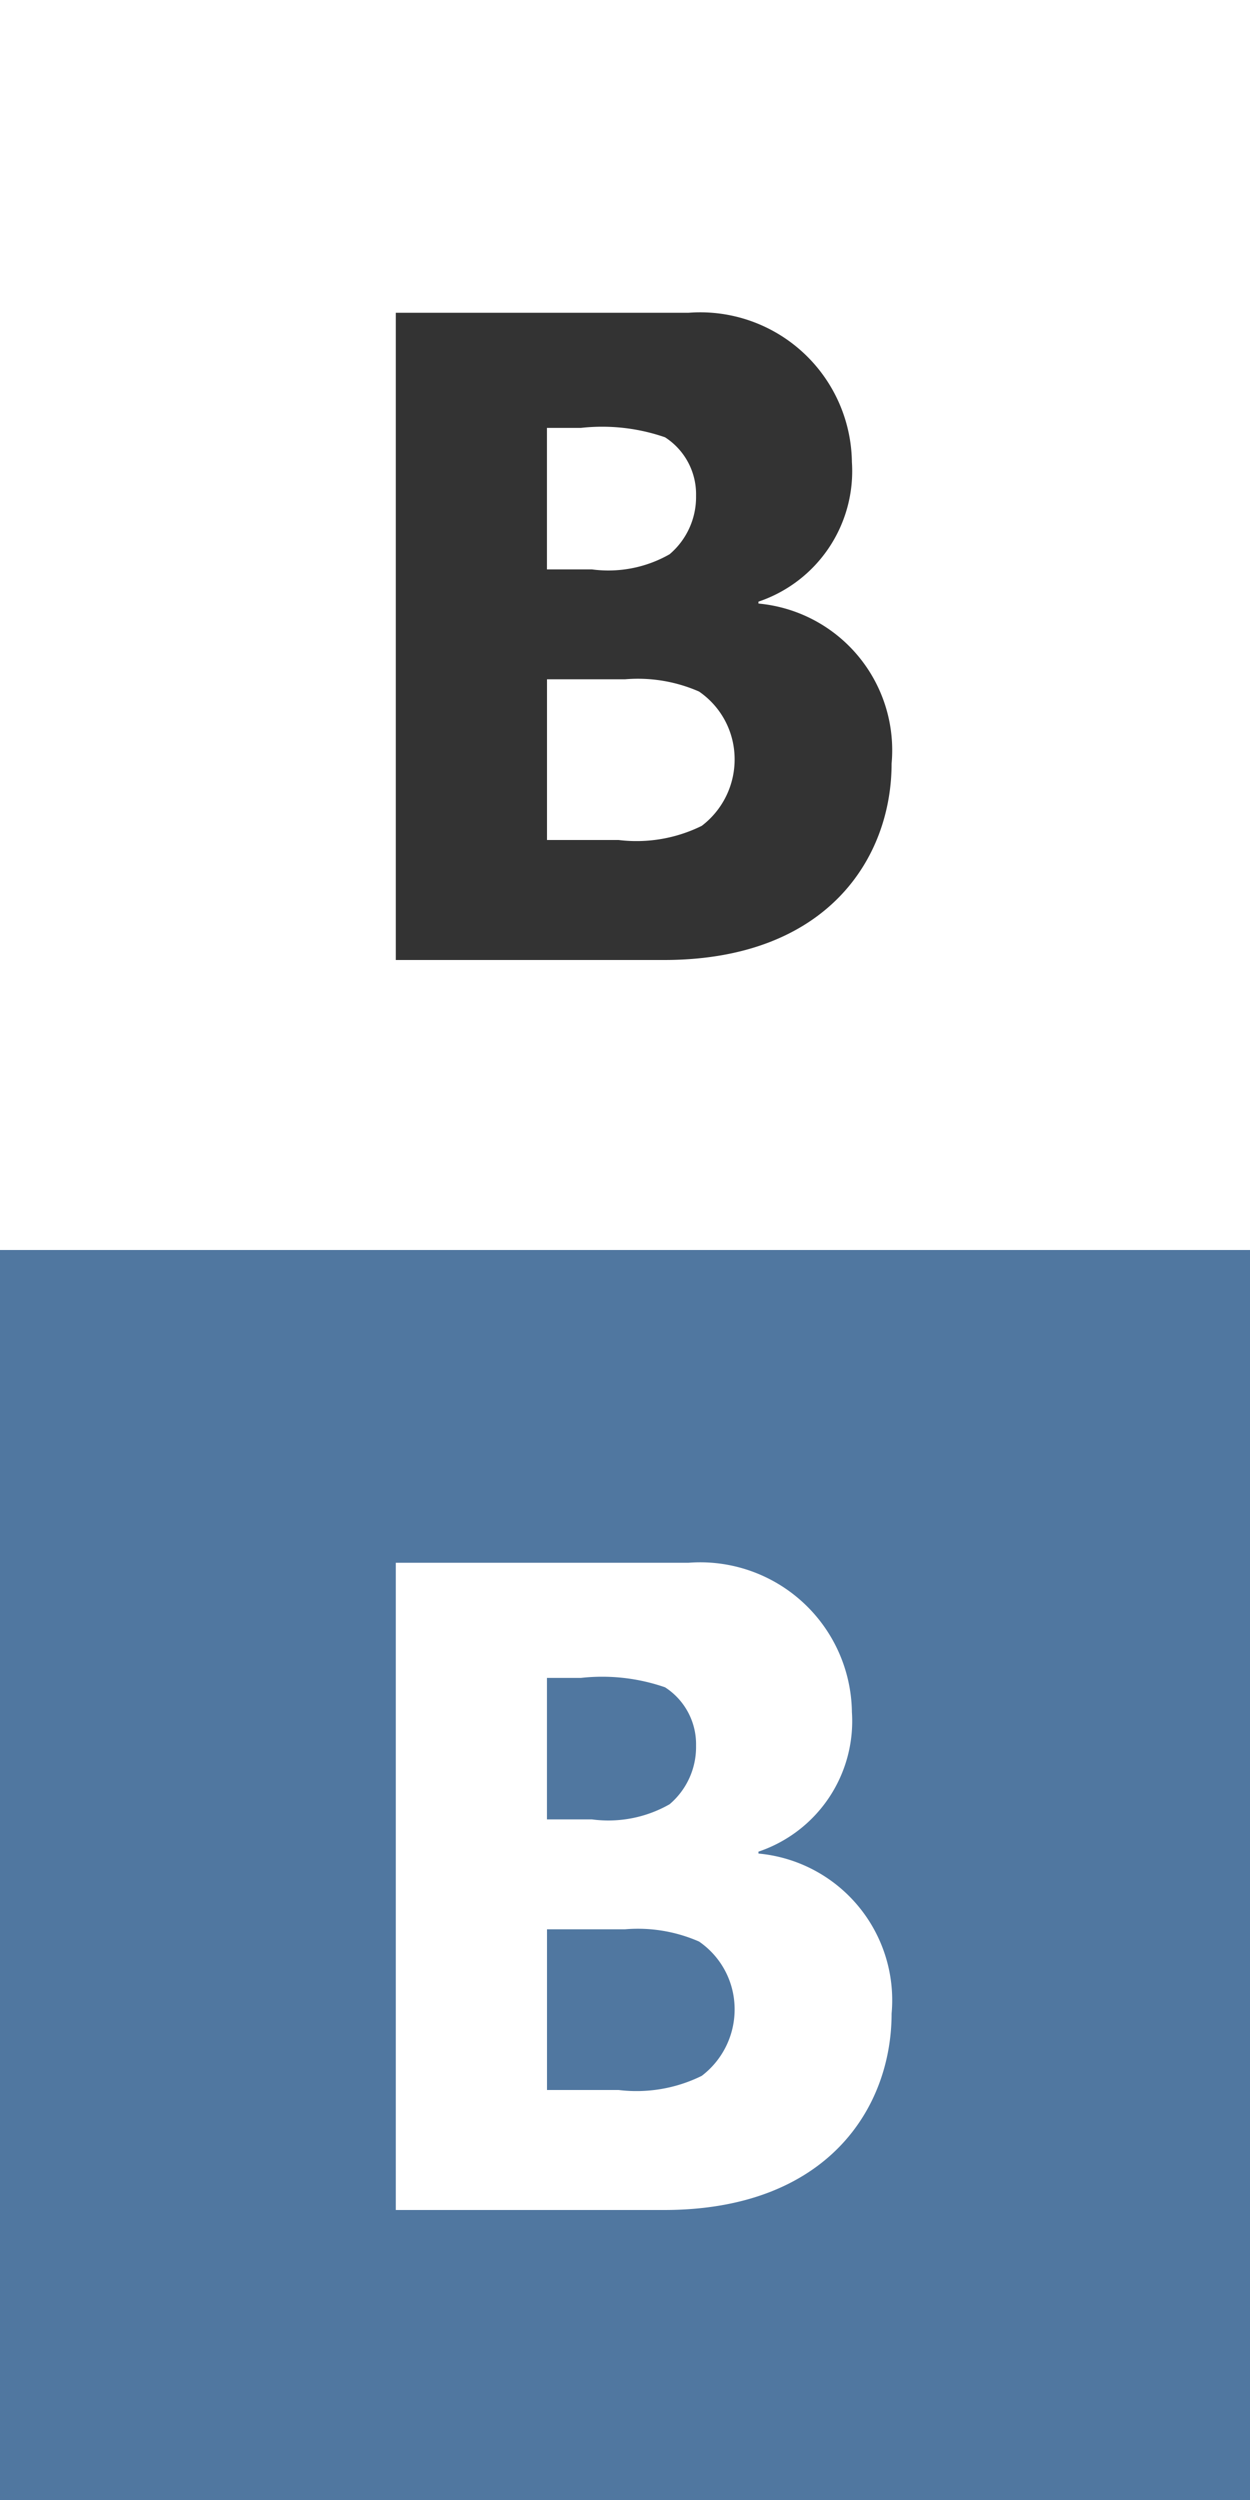
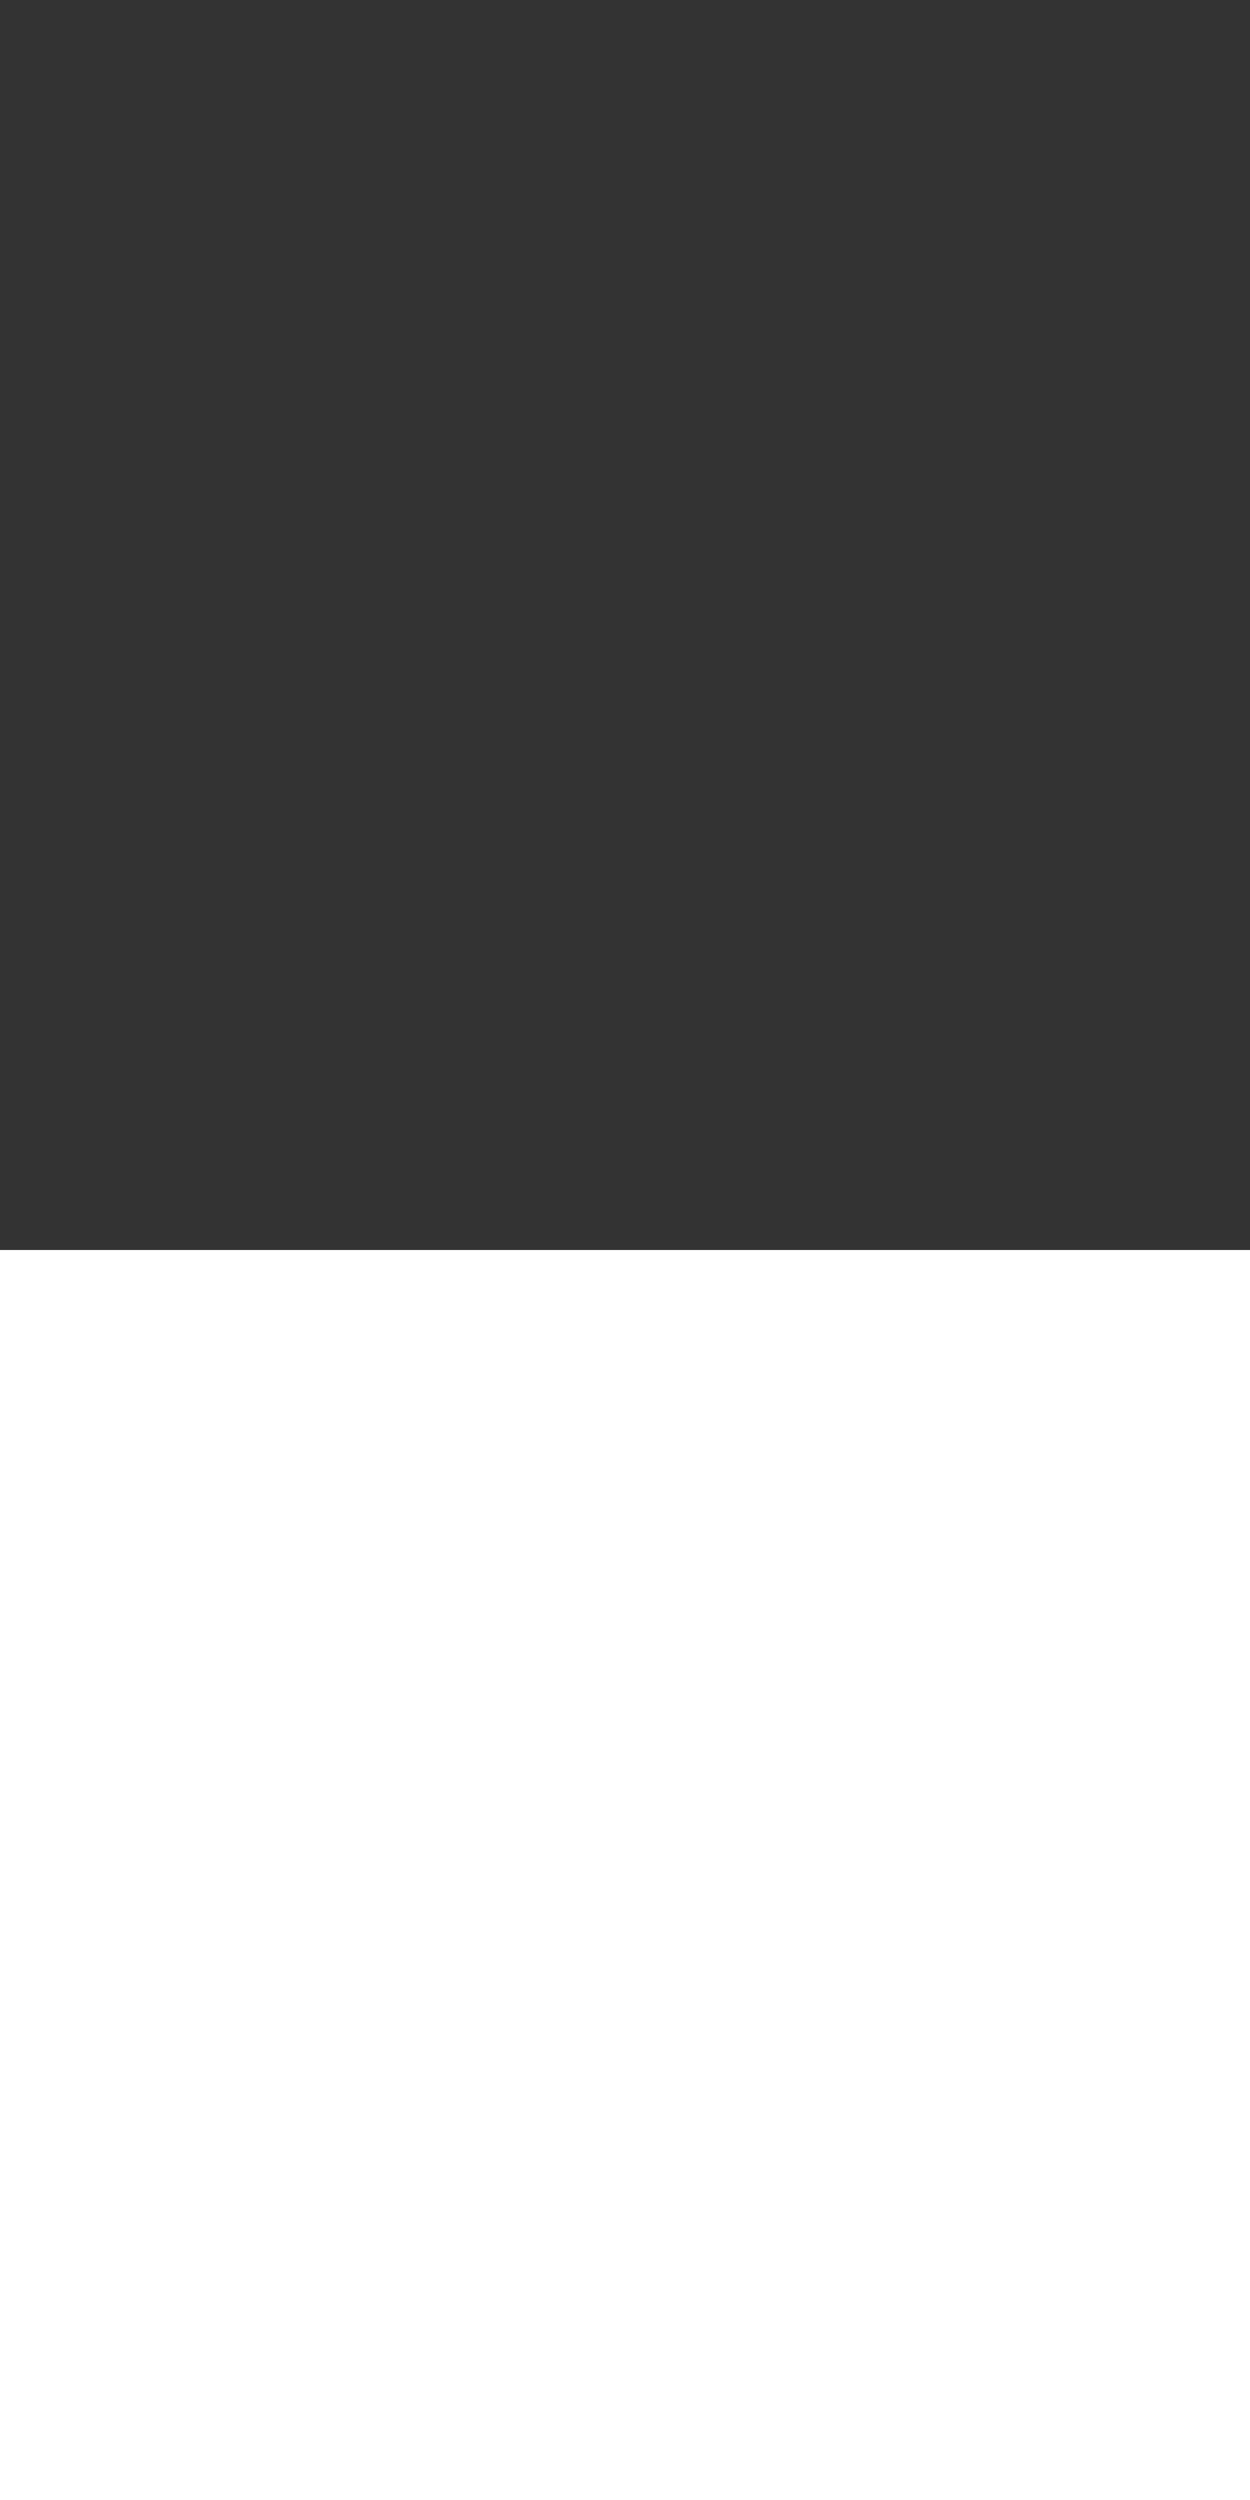
<svg xmlns="http://www.w3.org/2000/svg" id="Группа_1" data-name="Группа 1" width="25" height="50" viewBox="0 0 25 50">
  <rect x="0" y="0" width="25" height="50" fill="#333333" stroke="none" />
  <defs>
    <style>
      .cls-1, .cls-3 {
        fill: #fff;
      }

      .cls-2 {
        fill: #5077a0;
      }

      .cls-2, .cls-3 {
        fill-rule: evenodd;
      }
    </style>
  </defs>
  <rect id="Прямоугольник_1" data-name="Прямоугольник 1" class="cls-1" y="25" width="25" height="25" />
-   <path id="vkcom_копия" data-name="vkcom копия" class="cls-2" d="M13.981,38.831a3.043,3.043,0,0,0-1.481-.245h-1.56V41.8h1.432a2.947,2.947,0,0,0,1.663-.283,1.668,1.668,0,0,0,.657-1.365A1.639,1.639,0,0,0,13.981,38.831Zm-0.589-2.746a1.5,1.5,0,0,0,.529-1.17,1.354,1.354,0,0,0-.62-1.169,3.84,3.84,0,0,0-1.682-.188h-0.68v2.83h0.9A2.471,2.471,0,0,0,13.392,36.085ZM0,25V50H25V25H0ZM13.278,44.2H7.916V31.255h5.859a3.034,3.034,0,0,1,3.263,2.986,2.754,2.754,0,0,1-1.869,2.792v0.038a2.945,2.945,0,0,1,2.663,3.2C17.832,42.156,16.549,44.2,13.278,44.2Z" />
-   <path id="vkcom" class="cls-3" d="M13.981,13.831a3.043,3.043,0,0,0-1.481-.245h-1.56V16.8h1.432a2.947,2.947,0,0,0,1.663-.283,1.668,1.668,0,0,0,.657-1.365A1.639,1.639,0,0,0,13.981,13.831Zm-0.589-2.746a1.5,1.5,0,0,0,.529-1.17,1.354,1.354,0,0,0-.62-1.169,3.84,3.84,0,0,0-1.682-.188h-0.68v2.83h0.9A2.471,2.471,0,0,0,13.392,11.085ZM0,0V25H25V0H0ZM13.278,19.2H7.916V6.255h5.859a3.034,3.034,0,0,1,3.263,2.986,2.754,2.754,0,0,1-1.869,2.792v0.038a2.945,2.945,0,0,1,2.663,3.2C17.832,17.156,16.549,19.2,13.278,19.2Z" />
</svg>